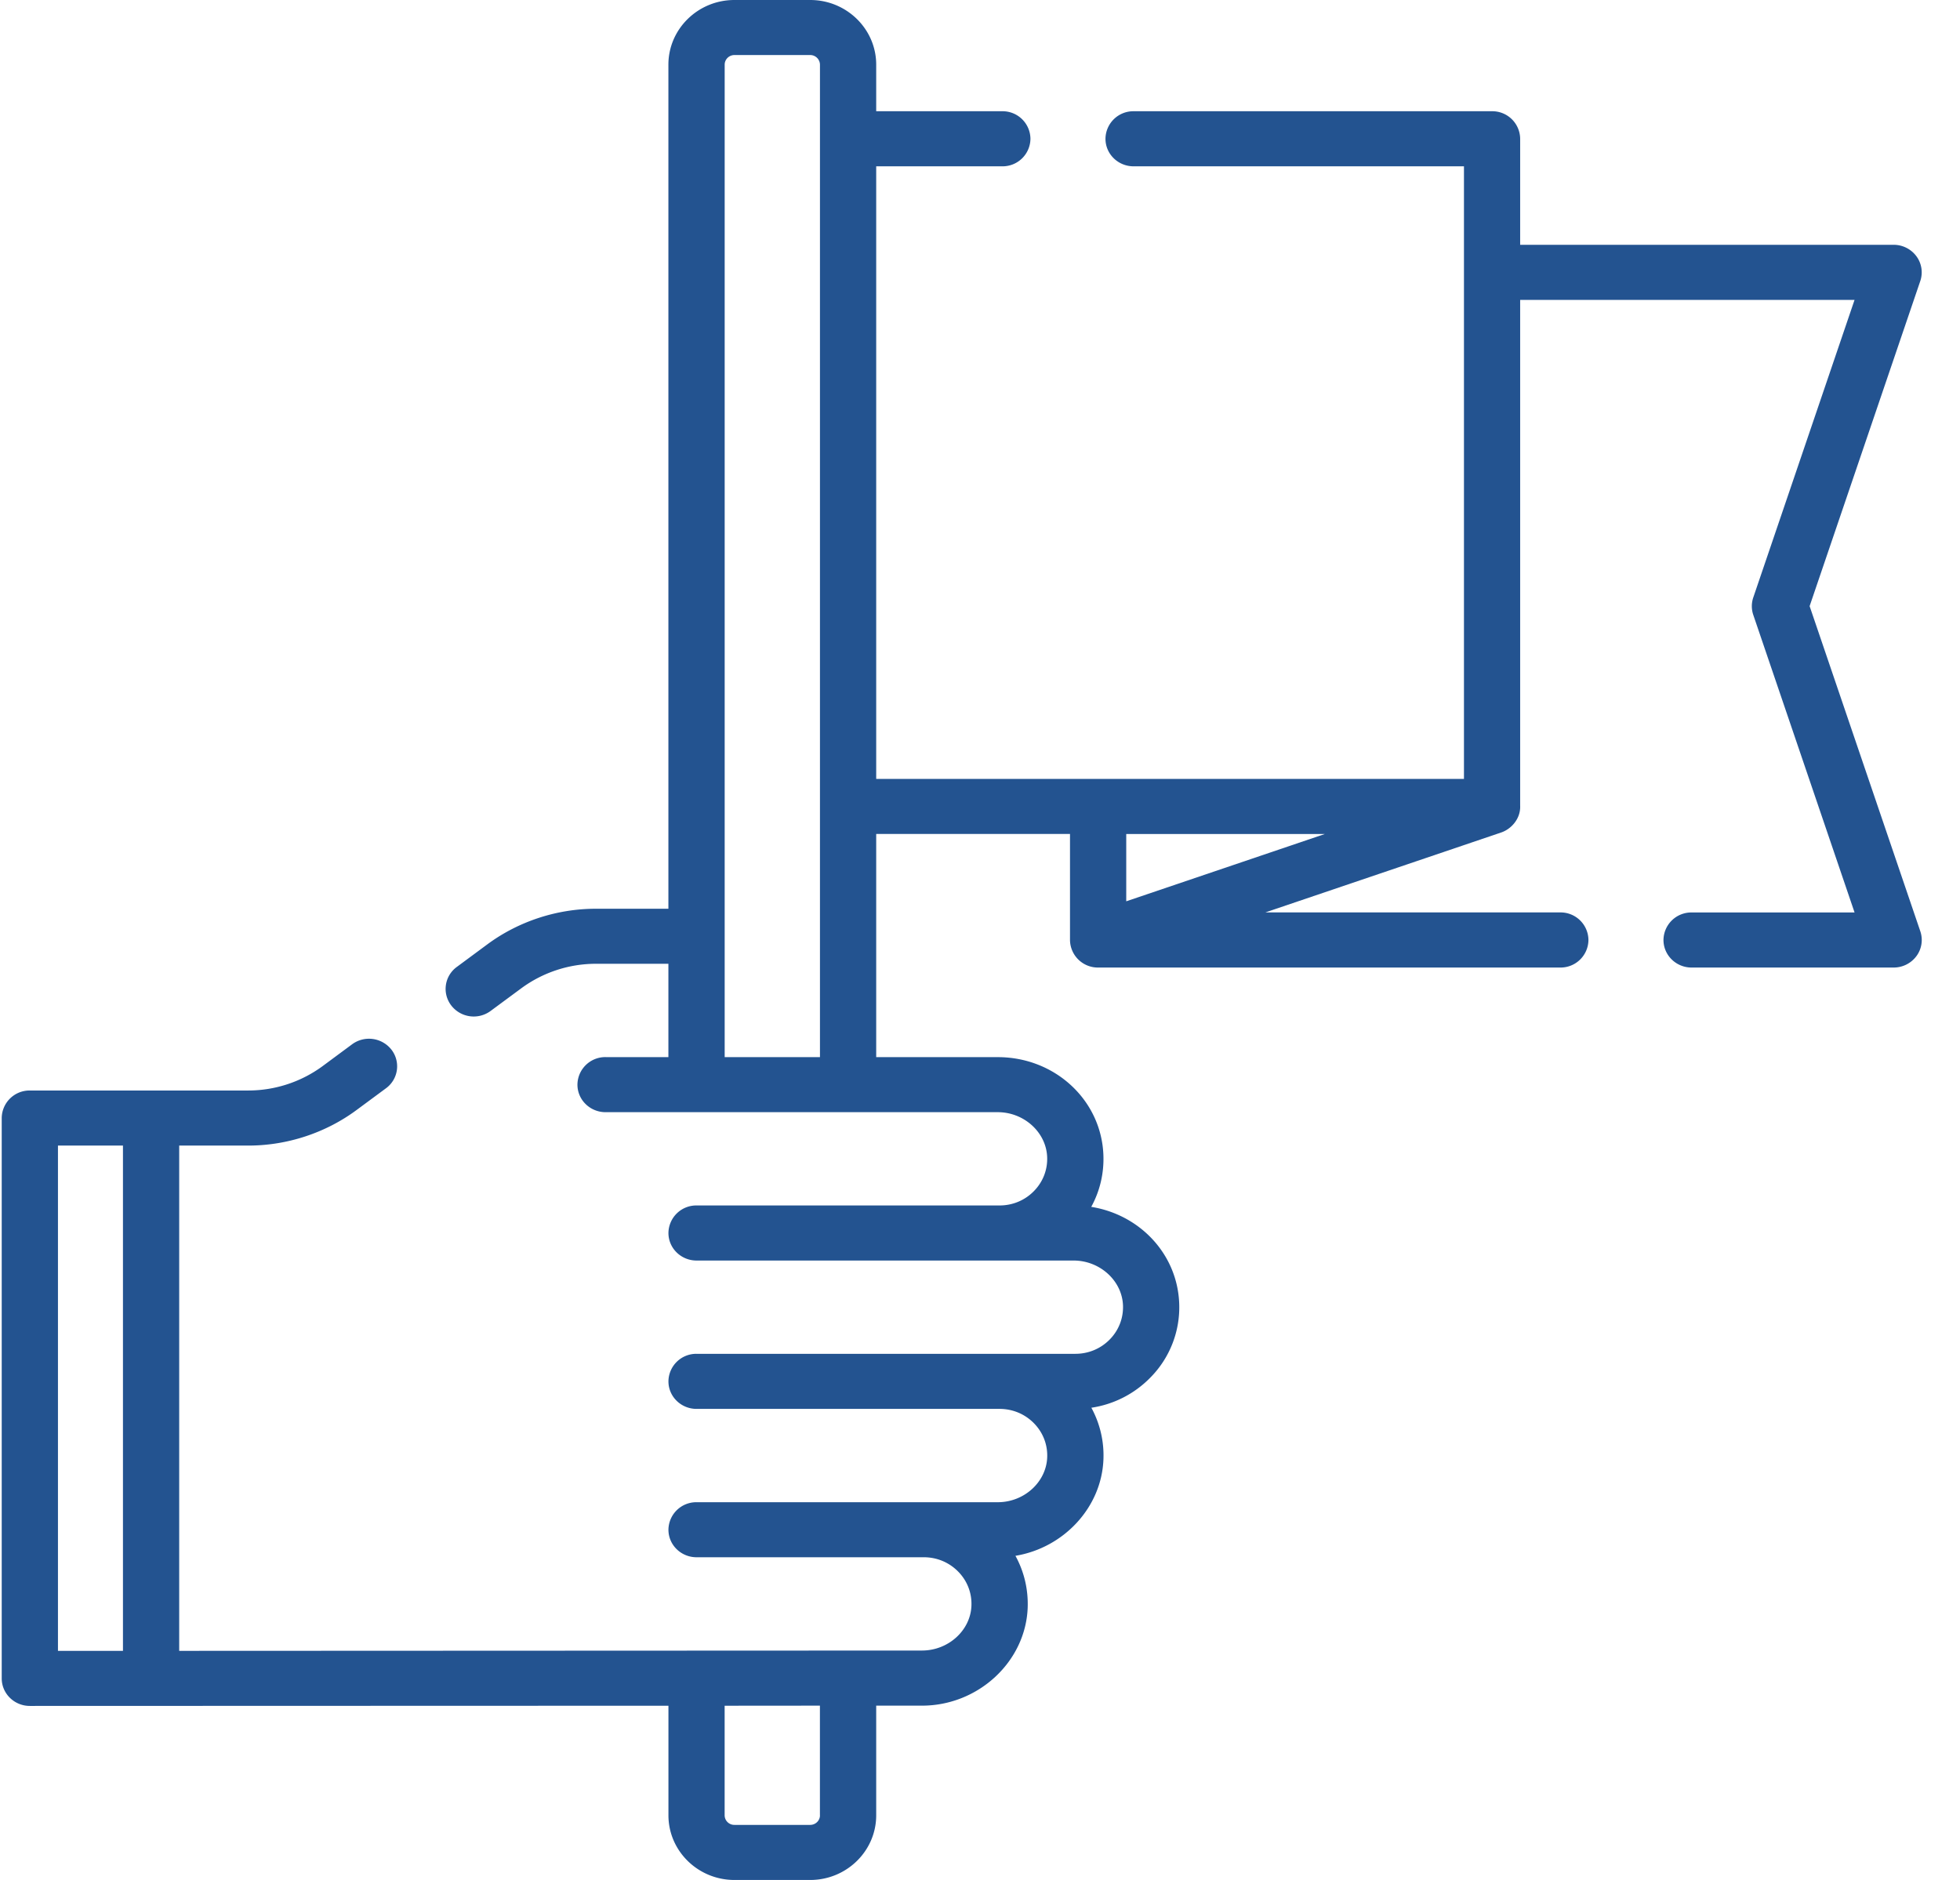
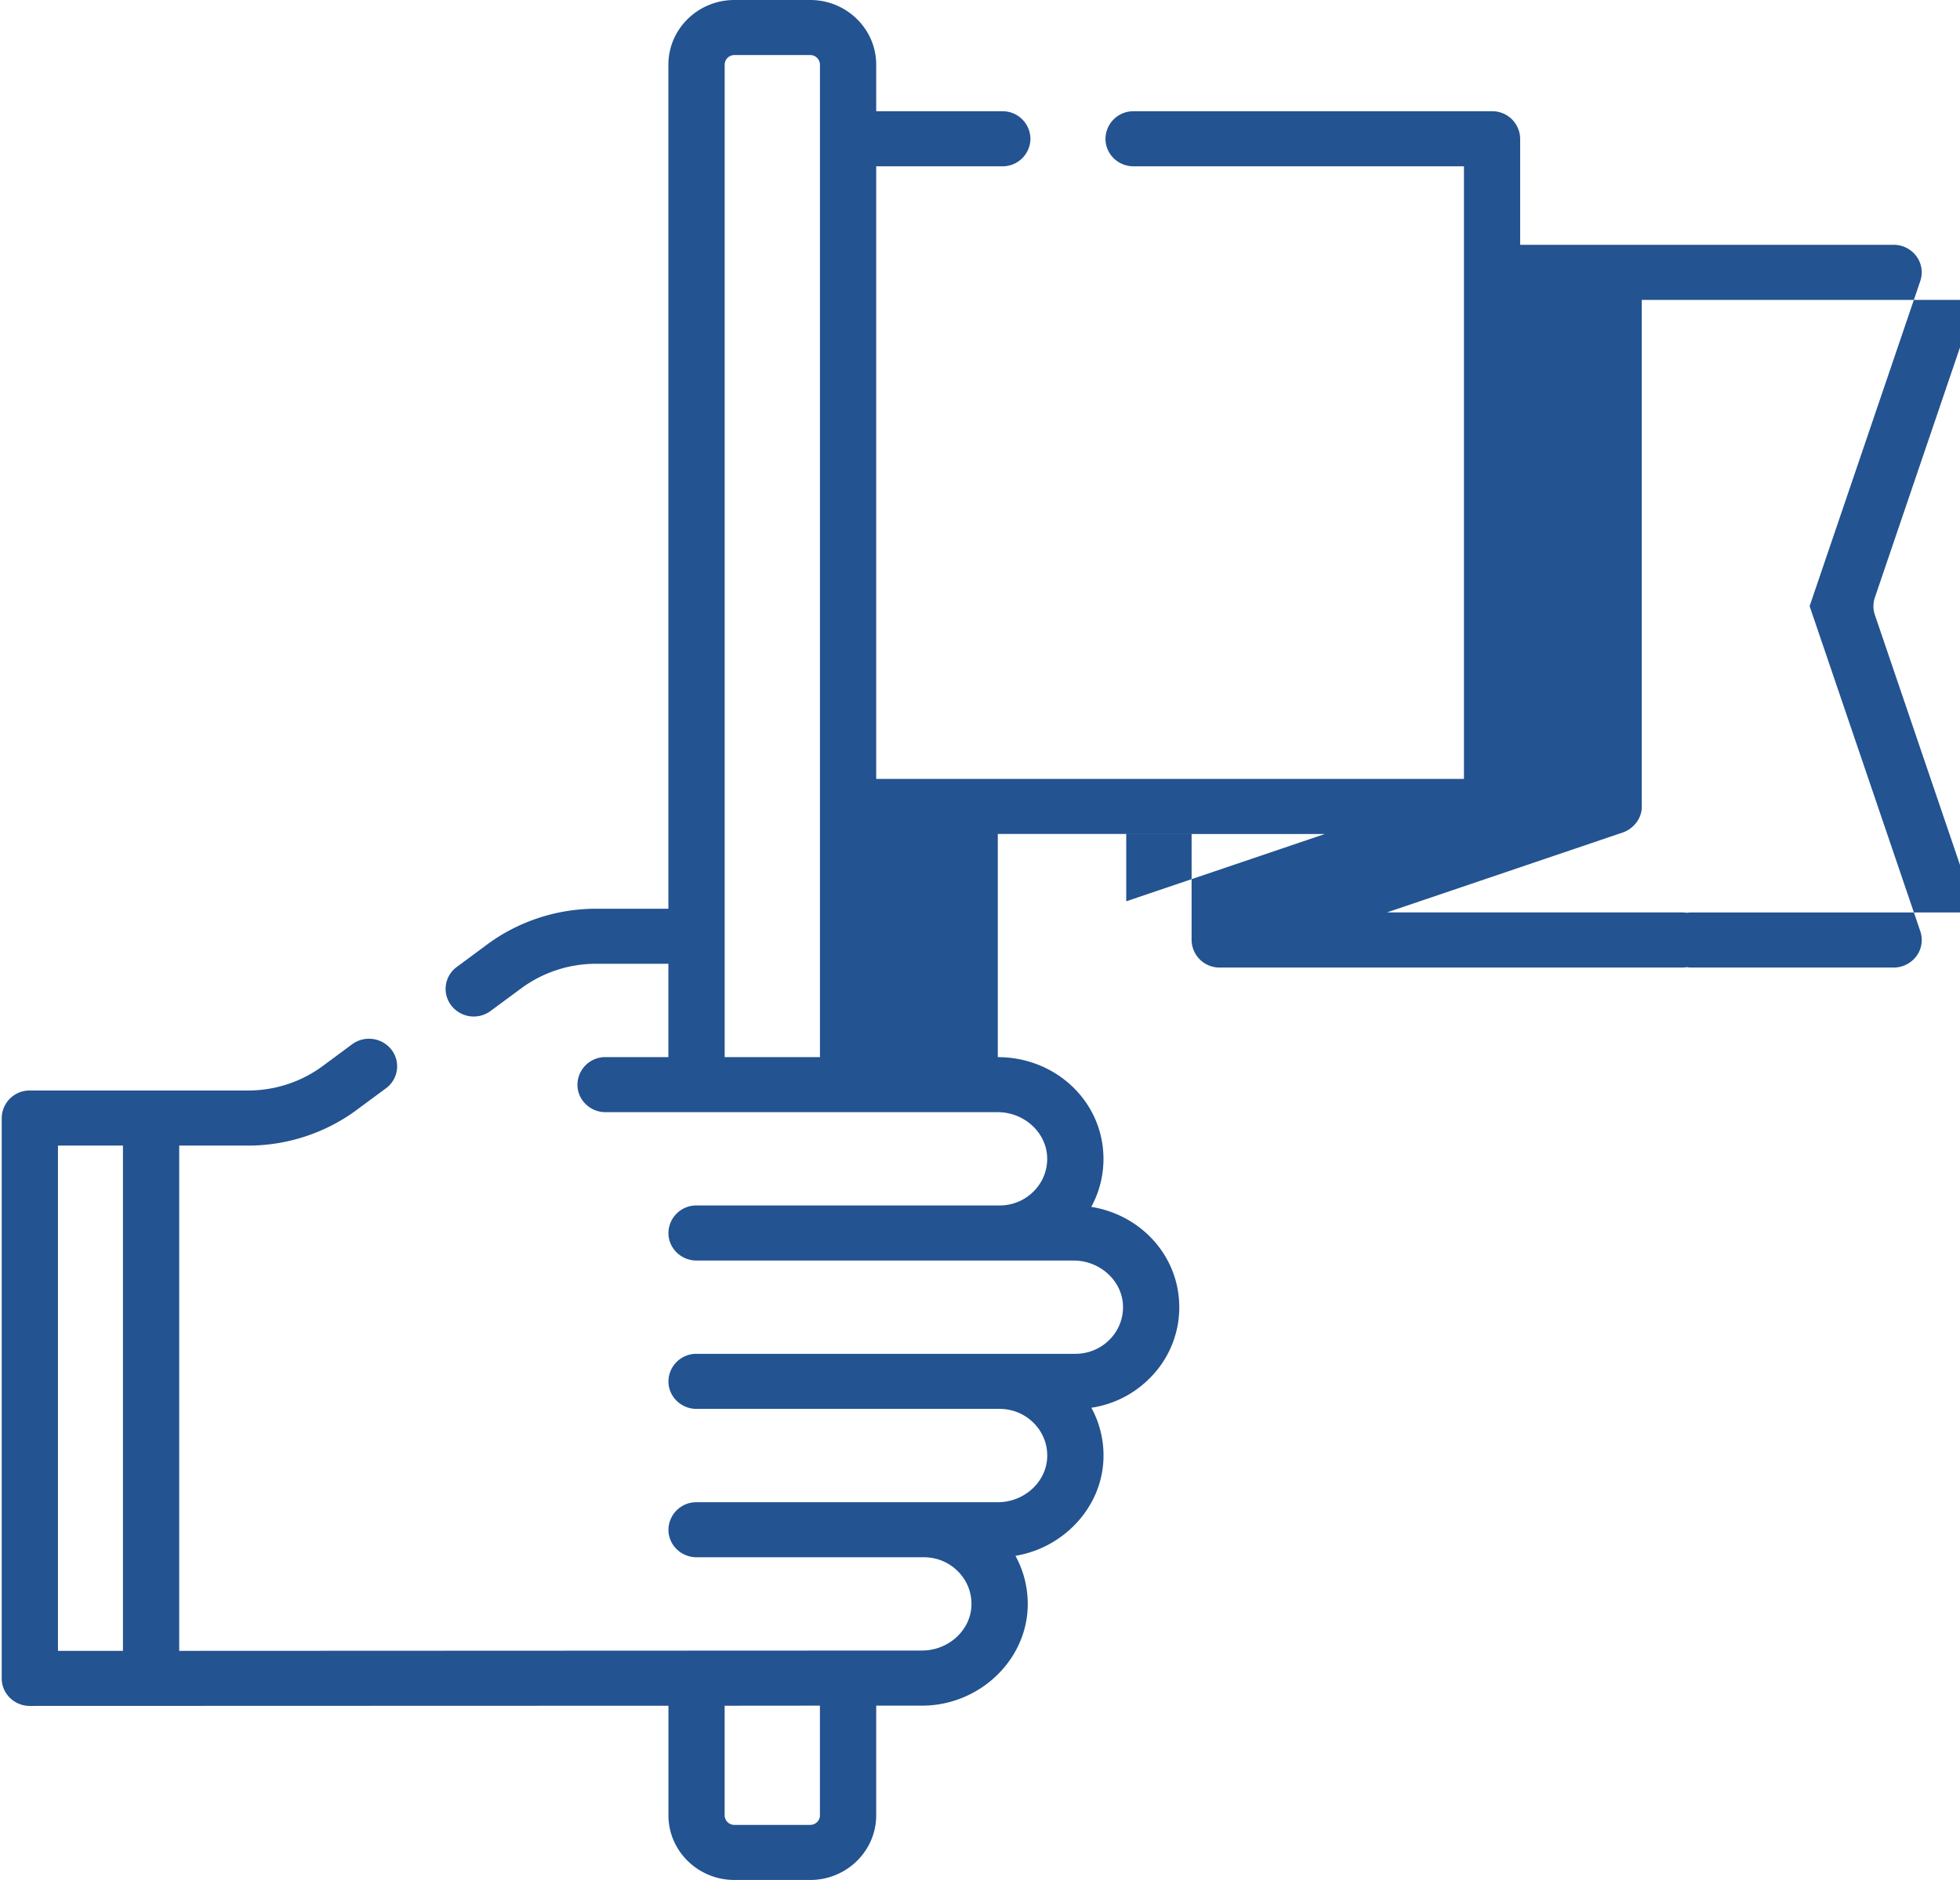
<svg xmlns="http://www.w3.org/2000/svg" width="49" height="47" fill="none">
-   <path d="M45.24 15.155l2.767-8.129a.677.677 0 00-.097-.62.708.708 0 00-.57-.286h-9.336V3.47a.696.696 0 00-.703-.689H28.34a.696.696 0 00-.703.689c0 .38.314.688.703.688h8.259v15.315H21.905V4.158h3.152a.696.696 0 00.704-.688.696.696 0 00-.704-.689h-3.152V1.616c0-.891-.74-1.616-1.65-1.616H18.36c-.91 0-1.65.725-1.65 1.616v21.103h-1.816c-.97 0-1.931.315-2.706.887l-.768.568a.679.679 0 00-.138.964.71.71 0 00.985.135l.769-.568a3.147 3.147 0 011.858-.61h1.816v2.333h-1.57a.696.696 0 00-.704.689c0 .38.315.688.704.688h9.804c.658 0 1.212.504 1.235 1.123.012.32-.107.623-.333.852-.226.23-.53.357-.857.357h-7.575a.696.696 0 00-.703.689c0 .38.315.688.703.688h9.425c.659 0 1.213.504 1.236 1.123.011.32-.107.623-.334.853-.227.23-.531.356-.857.356h-9.47a.696.696 0 00-.703.689c0 .38.315.688.703.688h7.575c.327 0 .631.127.858.357.226.23.345.532.333.853-.023.62-.577 1.123-1.235 1.123h-7.531a.696.696 0 00-.703.688c0 .38.315.688.703.688h5.682c.326 0 .63.127.857.357.227.23.345.533.333.853-.022.619-.577 1.122-1.236 1.122l-18.57.008V28.64h1.728c.971 0 1.932-.316 2.706-.889l.736-.544a.68.68 0 00.137-.964.713.713 0 00-.985-.135l-.736.545a3.142 3.142 0 01-1.858.61H.746a.696.696 0 00-.703.688v14.01c0 .38.315.688.703.688l15.965-.005v2.74c0 .891.74 1.616 1.65 1.616h1.894c.91 0 1.65-.725 1.65-1.616v-2.742h1.145c1.407 0 2.592-1.1 2.642-2.45.016-.46-.09-.903-.306-1.296 1.206-.2 2.155-1.207 2.2-2.414a2.485 2.485 0 00-.302-1.288 2.592 2.592 0 001.468-.747 2.494 2.494 0 00.728-1.859c-.045-1.23-.978-2.22-2.199-2.416.215-.392.321-.835.304-1.293-.05-1.374-1.21-2.45-2.64-2.45h-3.04v-5.58h4.845V23.5a.697.697 0 00.704.689h11.554a.696.696 0 00.703-.689.696.696 0 00-.703-.689h-7.375l5.898-1.999c.25-.085.489-.344.473-.673V7.497h8.36l-2.532 7.44a.675.675 0 000 .436l2.532 7.439H42.29a.696.696 0 00-.703.688c0 .38.315.689.703.689h5.05a.708.708 0 00.571-.286.677.677 0 00.097-.62l-2.767-8.128zM1.45 28.64h1.624v12.632H1.449V28.64zm19.049 16.744c0 .132-.11.239-.244.239H18.36a.242.242 0 01-.244-.239v-2.74l2.382-.002v2.742zm-2.382-18.956V1.616c0-.132.11-.24.244-.24h1.894a.244.244 0 01.244.24v24.812h-2.382zm15.005-5.578l-4.966 1.683V20.85h4.966z" fill="#235390" />
+   <path d="M45.24 15.155l2.767-8.129a.677.677 0 00-.097-.62.708.708 0 00-.57-.286h-9.336V3.47a.696.696 0 00-.703-.689H28.34a.696.696 0 00-.703.689c0 .38.314.688.703.688h8.259v15.315H21.905V4.158h3.152a.696.696 0 00.704-.688.696.696 0 00-.704-.689h-3.152V1.616c0-.891-.74-1.616-1.65-1.616H18.36c-.91 0-1.65.725-1.65 1.616v21.103h-1.816c-.97 0-1.931.315-2.706.887l-.768.568a.679.679 0 00-.138.964.71.71 0 00.985.135l.769-.568a3.147 3.147 0 011.858-.61h1.816v2.333h-1.57a.696.696 0 00-.704.689c0 .38.315.688.704.688h9.804c.658 0 1.212.504 1.235 1.123.012.32-.107.623-.333.852-.226.23-.53.357-.857.357h-7.575a.696.696 0 00-.703.689c0 .38.315.688.703.688h9.425c.659 0 1.213.504 1.236 1.123.011.32-.107.623-.334.853-.227.23-.531.356-.857.356h-9.47a.696.696 0 00-.703.689c0 .38.315.688.703.688h7.575c.327 0 .631.127.858.357.226.23.345.532.333.853-.023.62-.577 1.123-1.235 1.123h-7.531a.696.696 0 00-.703.688c0 .38.315.688.703.688h5.682c.326 0 .63.127.857.357.227.23.345.533.333.853-.022.619-.577 1.122-1.236 1.122l-18.57.008V28.64h1.728c.971 0 1.932-.316 2.706-.889l.736-.544a.68.68 0 00.137-.964.713.713 0 00-.985-.135l-.736.545a3.142 3.142 0 01-1.858.61H.746a.696.696 0 00-.703.688v14.01c0 .38.315.688.703.688l15.965-.005v2.74c0 .891.74 1.616 1.65 1.616h1.894c.91 0 1.65-.725 1.65-1.616v-2.742h1.145c1.407 0 2.592-1.1 2.642-2.45.016-.46-.09-.903-.306-1.296 1.206-.2 2.155-1.207 2.2-2.414a2.485 2.485 0 00-.302-1.288 2.592 2.592 0 001.468-.747 2.494 2.494 0 00.728-1.859c-.045-1.23-.978-2.22-2.199-2.416.215-.392.321-.835.304-1.293-.05-1.374-1.21-2.45-2.64-2.45v-5.58h4.845V23.5a.697.697 0 00.704.689h11.554a.696.696 0 00.703-.689.696.696 0 00-.703-.689h-7.375l5.898-1.999c.25-.085.489-.344.473-.673V7.497h8.36l-2.532 7.44a.675.675 0 000 .436l2.532 7.439H42.29a.696.696 0 00-.703.688c0 .38.315.689.703.689h5.05a.708.708 0 00.571-.286.677.677 0 00.097-.62l-2.767-8.128zM1.45 28.64h1.624v12.632H1.449V28.64zm19.049 16.744c0 .132-.11.239-.244.239H18.36a.242.242 0 01-.244-.239v-2.74l2.382-.002v2.742zm-2.382-18.956V1.616c0-.132.11-.24.244-.24h1.894a.244.244 0 01.244.24v24.812h-2.382zm15.005-5.578l-4.966 1.683V20.85h4.966z" fill="#235390" />
</svg>